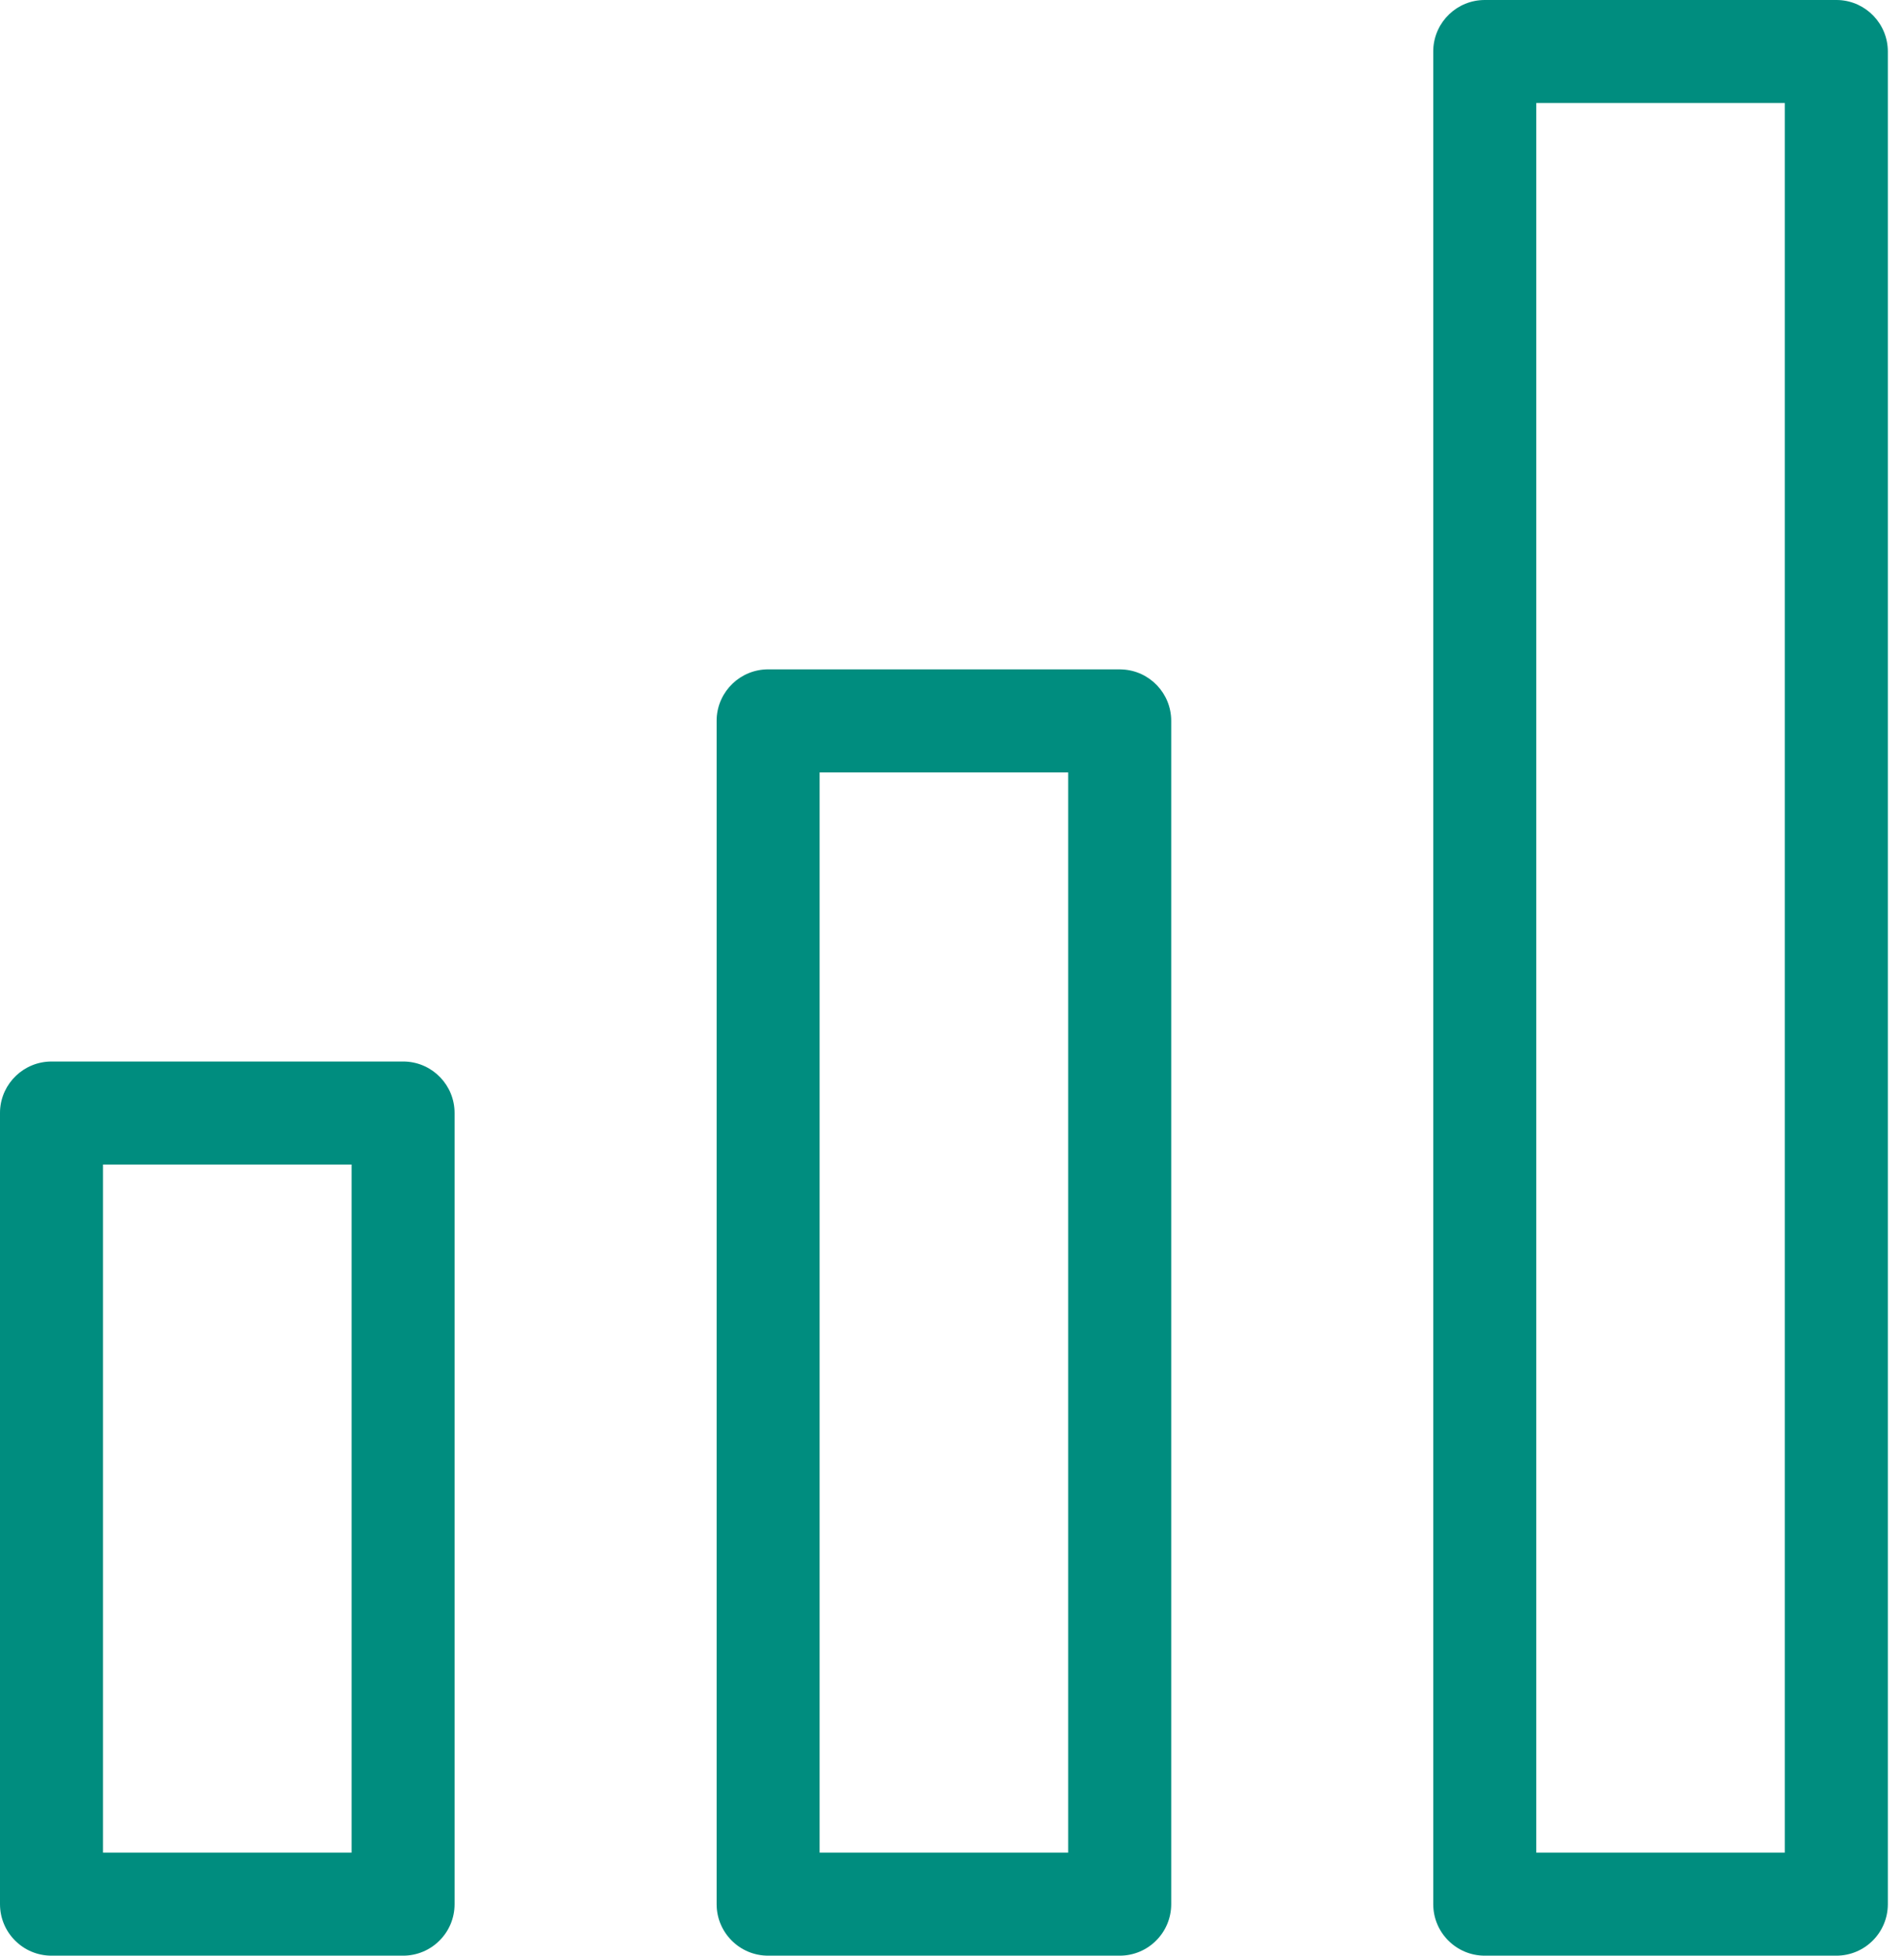
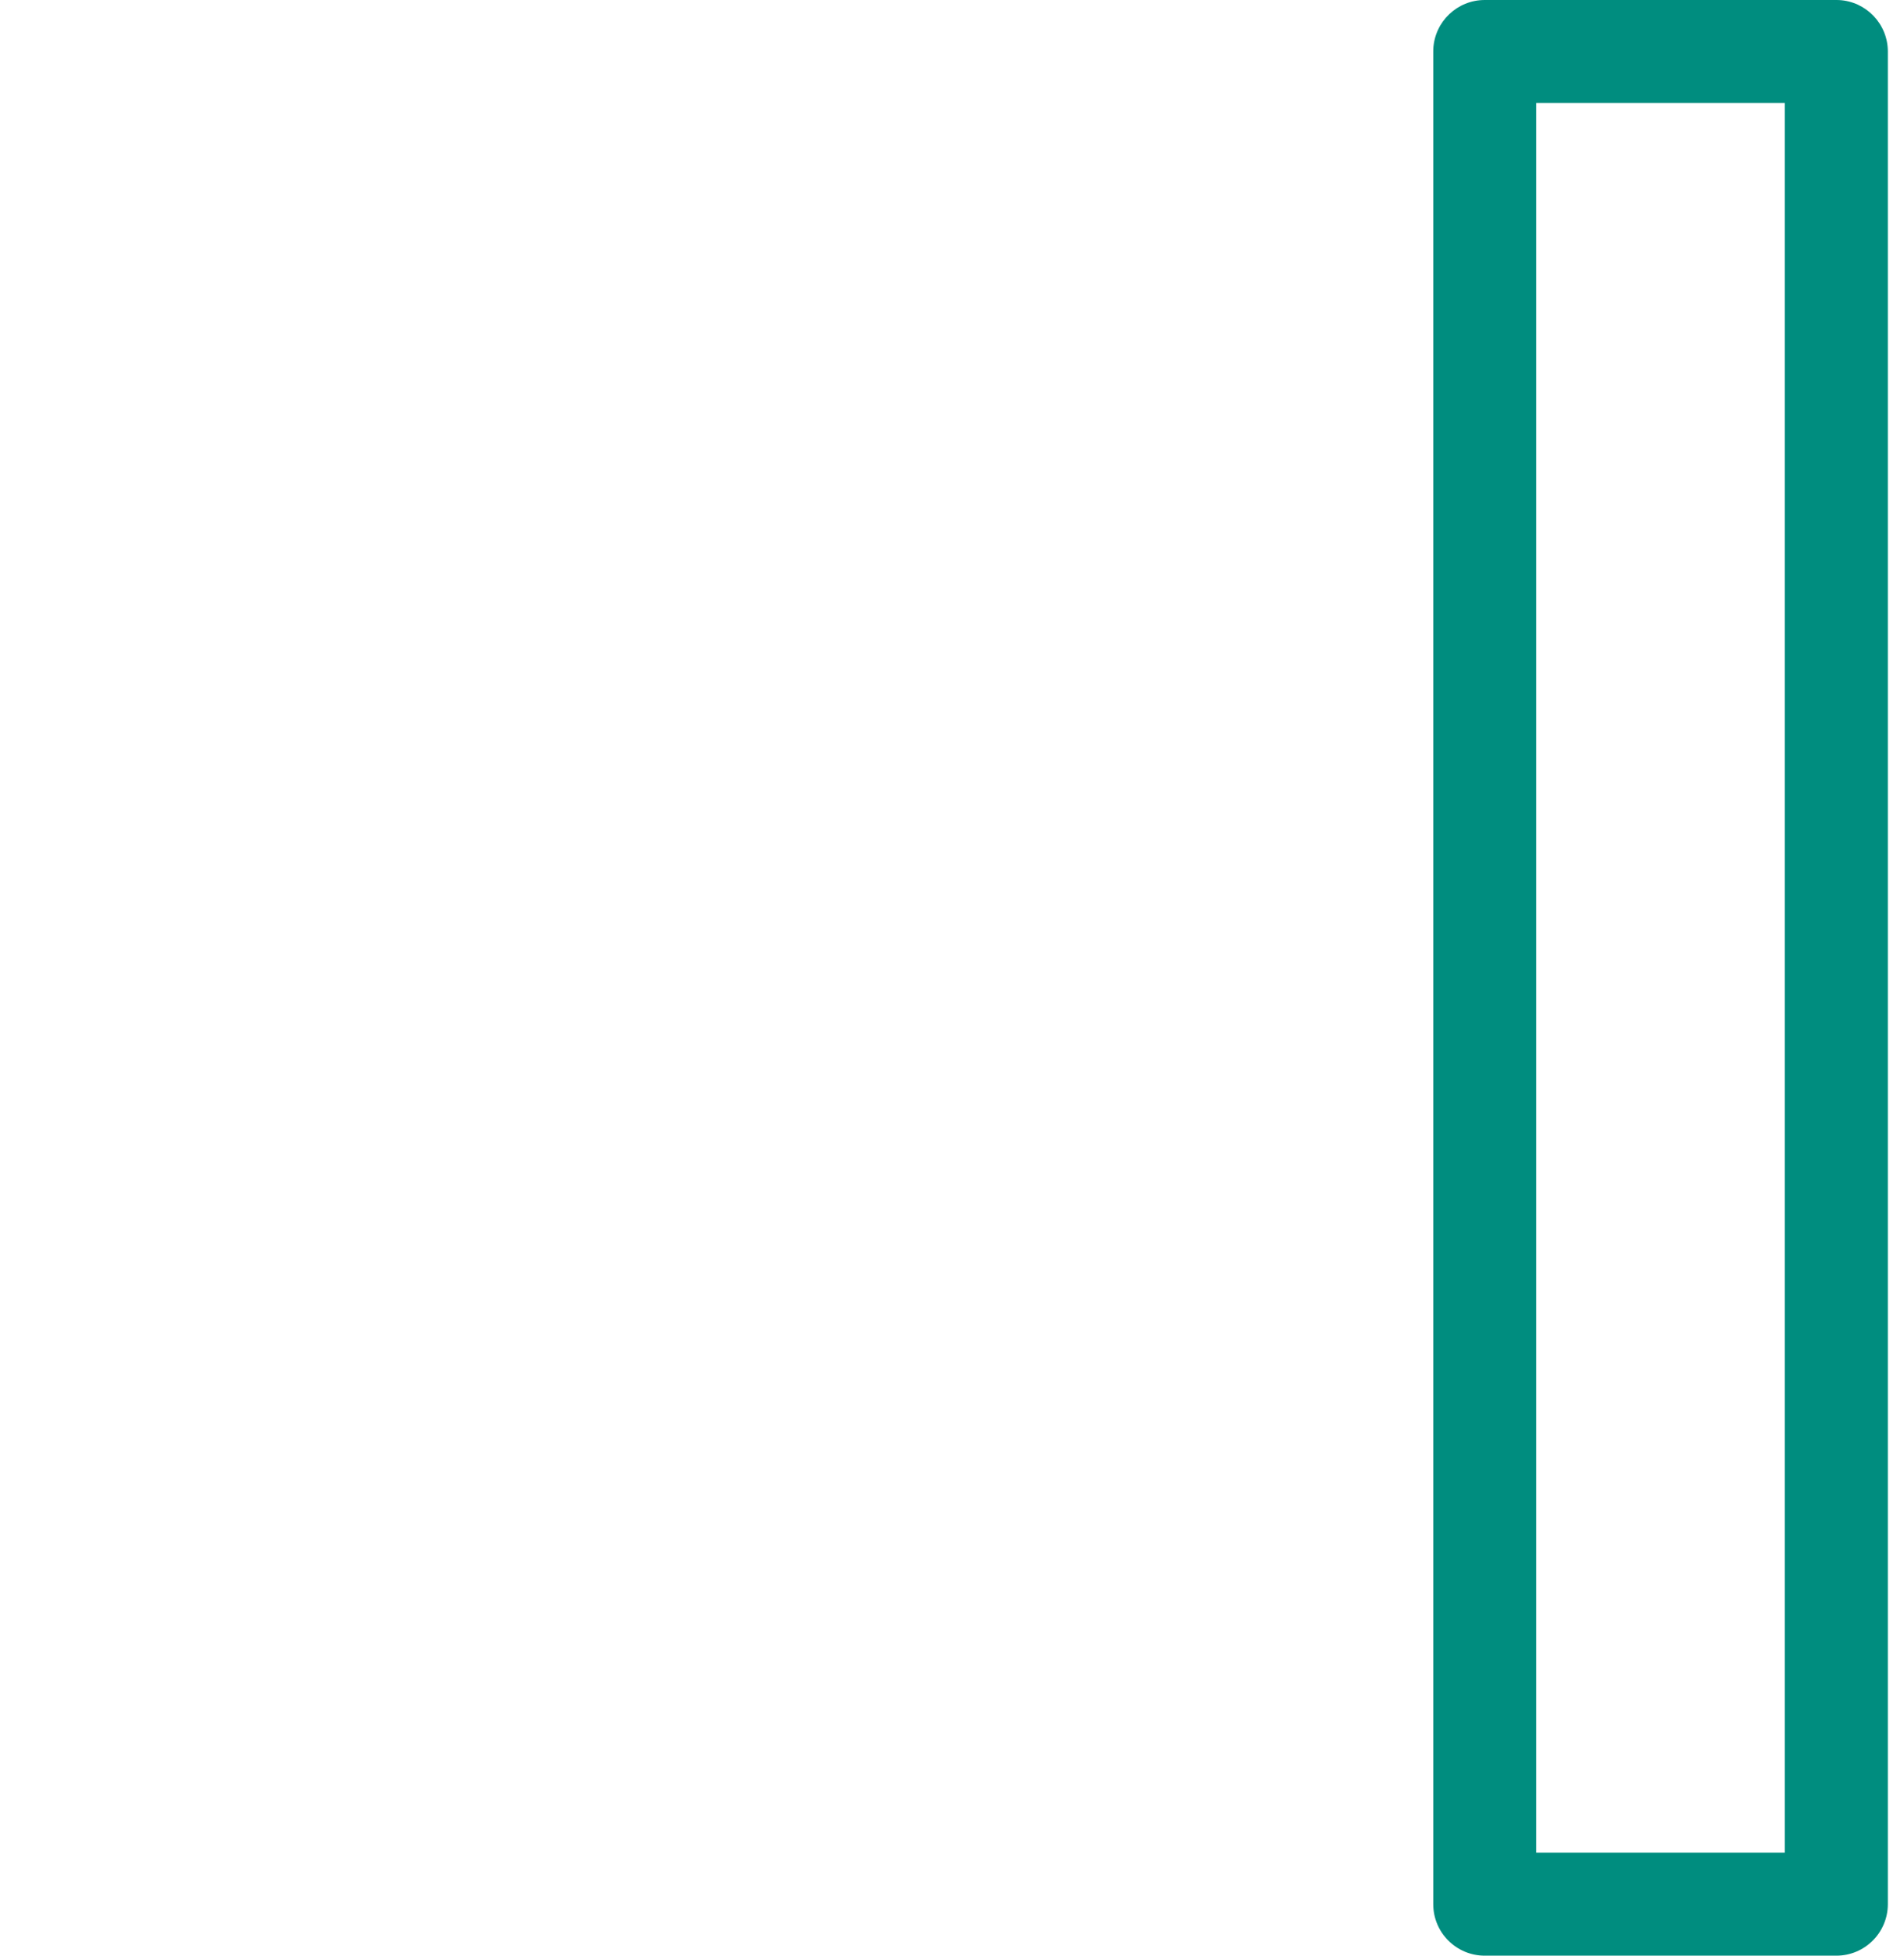
<svg xmlns="http://www.w3.org/2000/svg" width="37" height="38" viewBox="0 0 37 38" fill="none">
-   <path d="M7.833 20.626L7.885 20.627C8.414 20.654 8.834 21.091 8.834 21.627V36.999C8.834 37.552 8.386 38 7.833 38H1.001C0.448 38 2.752e-05 37.552 0 36.999V21.627L0.001 21.576C0.028 21.047 0.466 20.626 1.001 20.626H7.833ZM2.002 35.998H6.832V22.628H2.002V35.998Z" fill="#008D7F" />
-   <path d="M21.759 13.006L21.811 13.008C22.34 13.034 22.76 13.472 22.76 14.007V36.999C22.76 37.552 22.312 38 21.759 38H14.927C14.374 38 13.926 37.552 13.926 36.999V14.007L13.927 13.956C13.954 13.427 14.391 13.006 14.927 13.006H21.759ZM15.928 35.998H20.758V15.009H15.928V35.998Z" fill="#008D7F" />
  <path d="M35.685 0L35.736 0.001C36.265 0.028 36.686 0.466 36.686 1.001V36.999C36.686 37.552 36.238 38 35.685 38H28.853C28.3 38 27.852 37.552 27.852 36.999V1.001L27.853 0.95C27.88 0.421 28.317 0 28.853 0H35.685ZM29.854 35.998H34.684V2.002H29.854V35.998Z" fill="#008D7F" />
</svg>